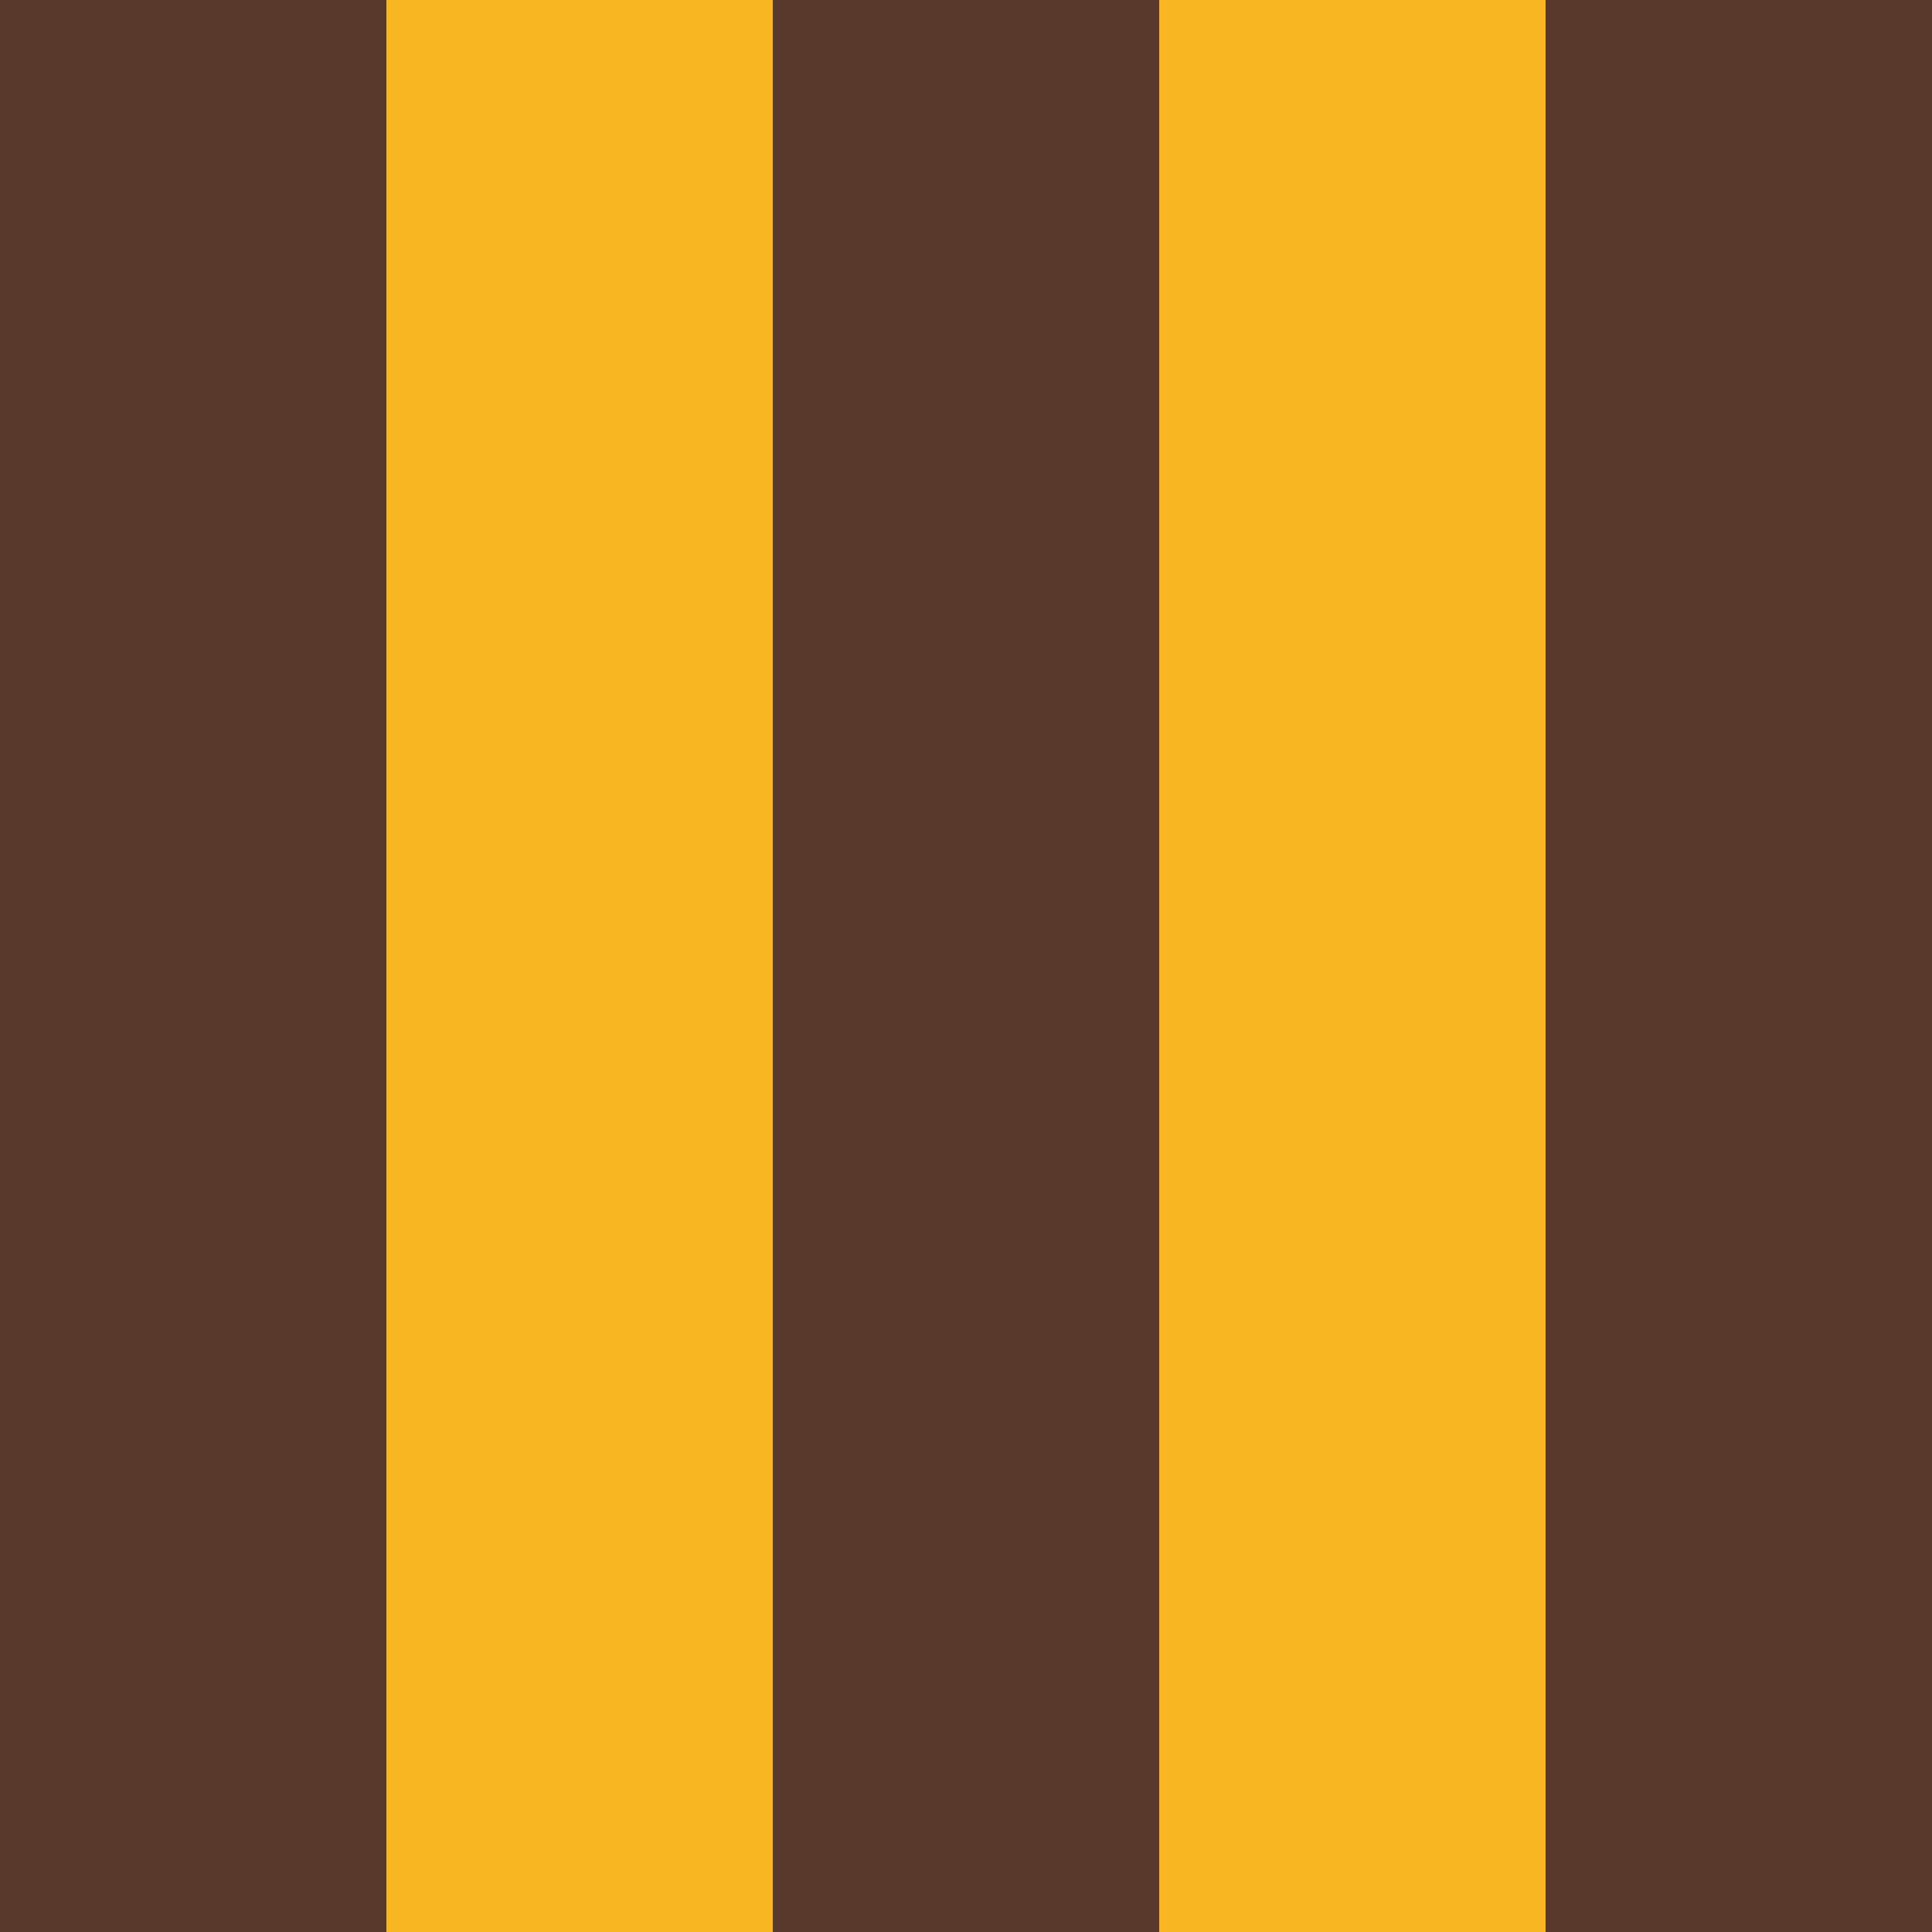
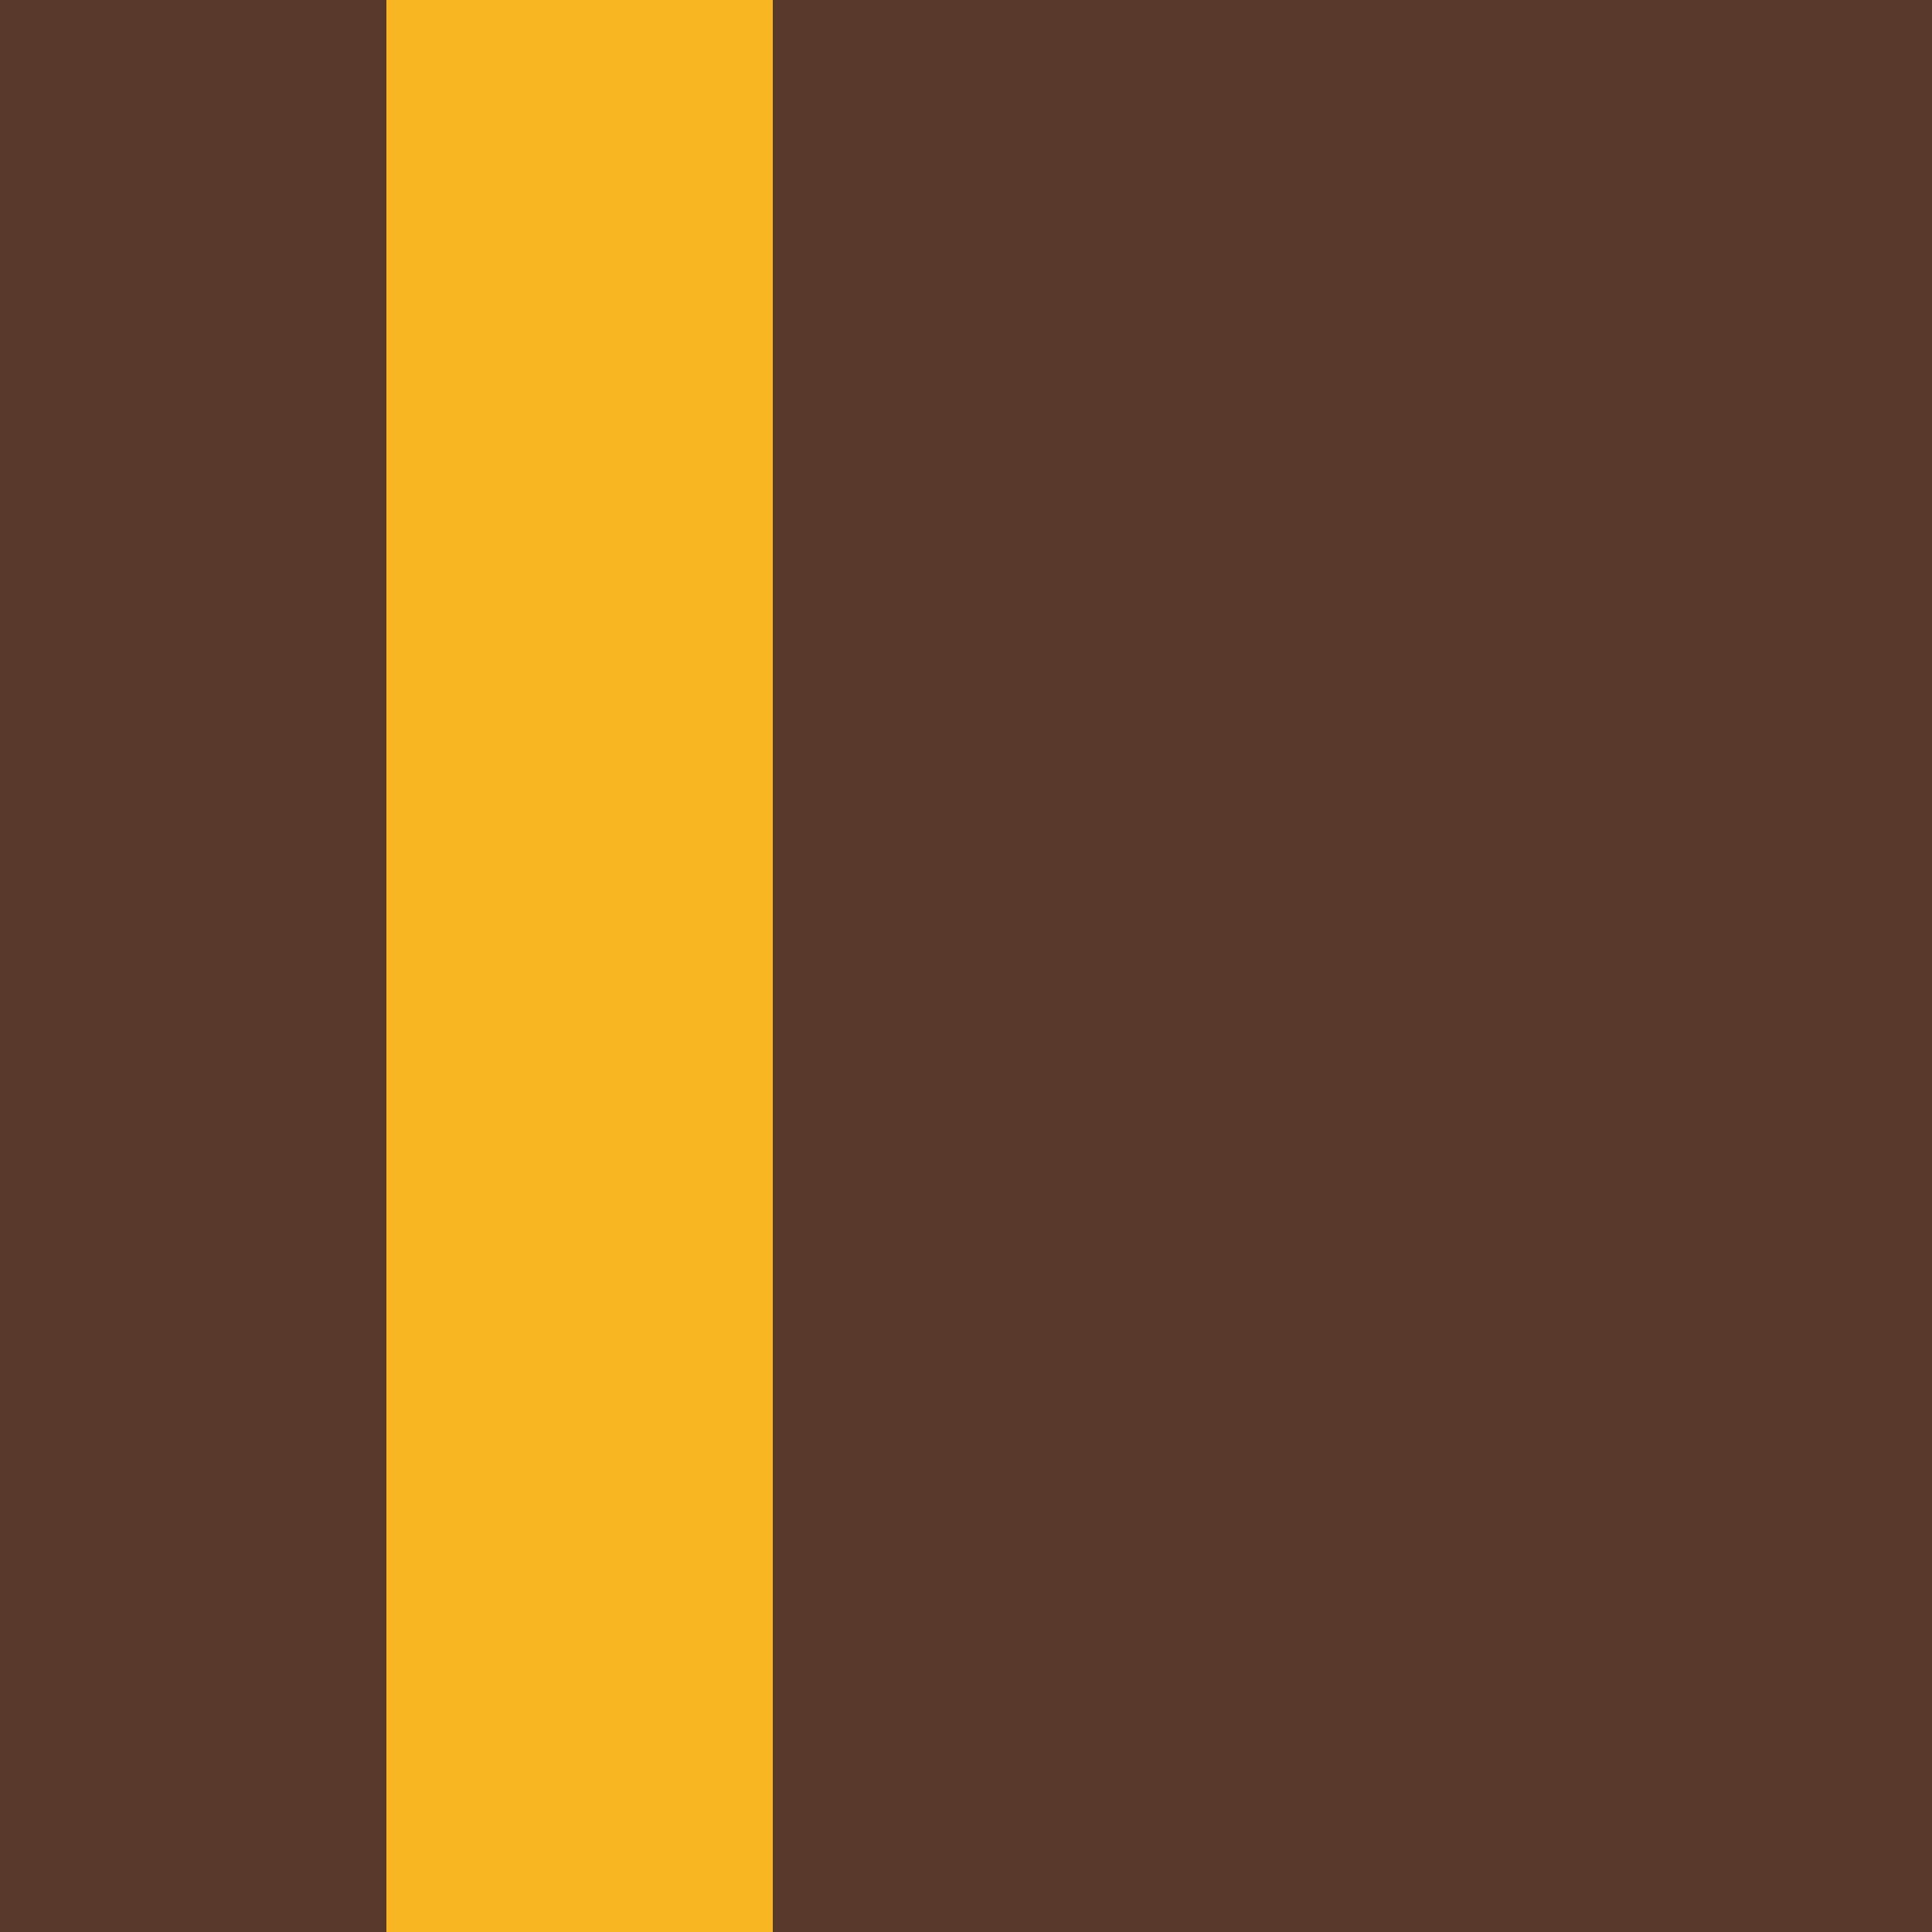
<svg xmlns="http://www.w3.org/2000/svg" version="1.1" viewBox="0 0 5 5">
  <rect width="5" height="5" fill="#58392b" />
  <rect x="1" width="1" height="5" fill="#f8b622" />
-   <rect x="3" width="1" height="5" fill="#f8b622" />
</svg>